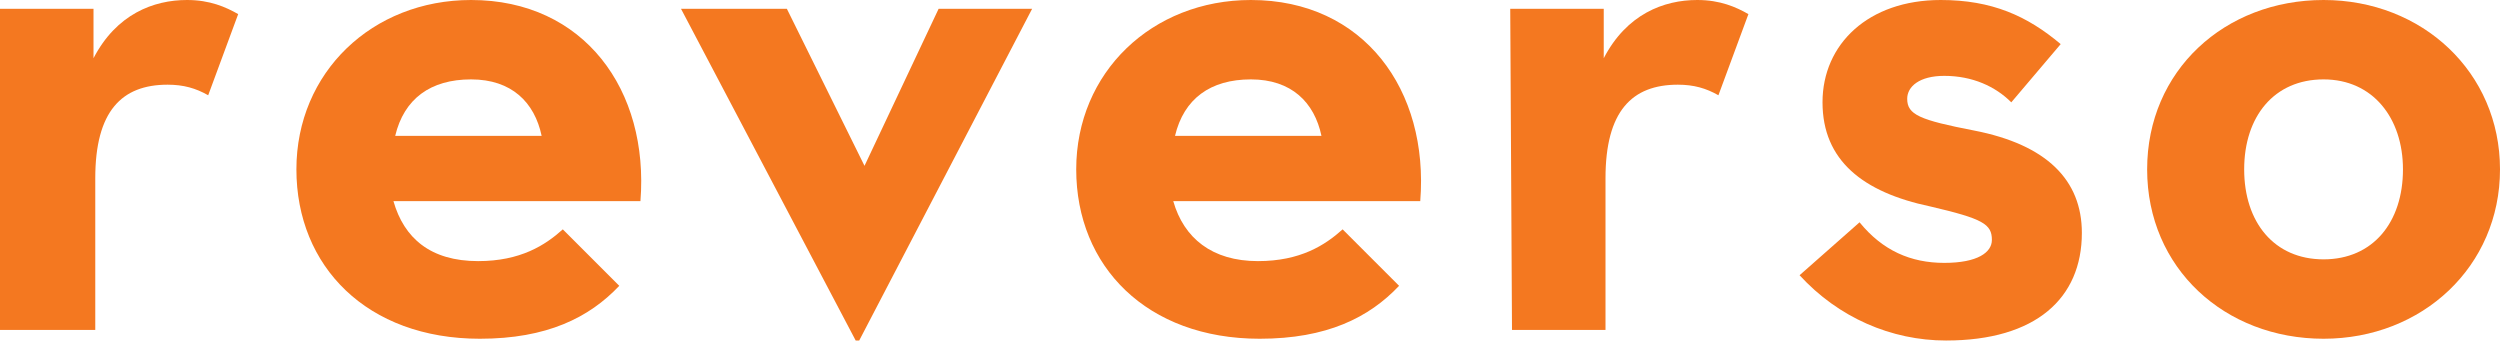
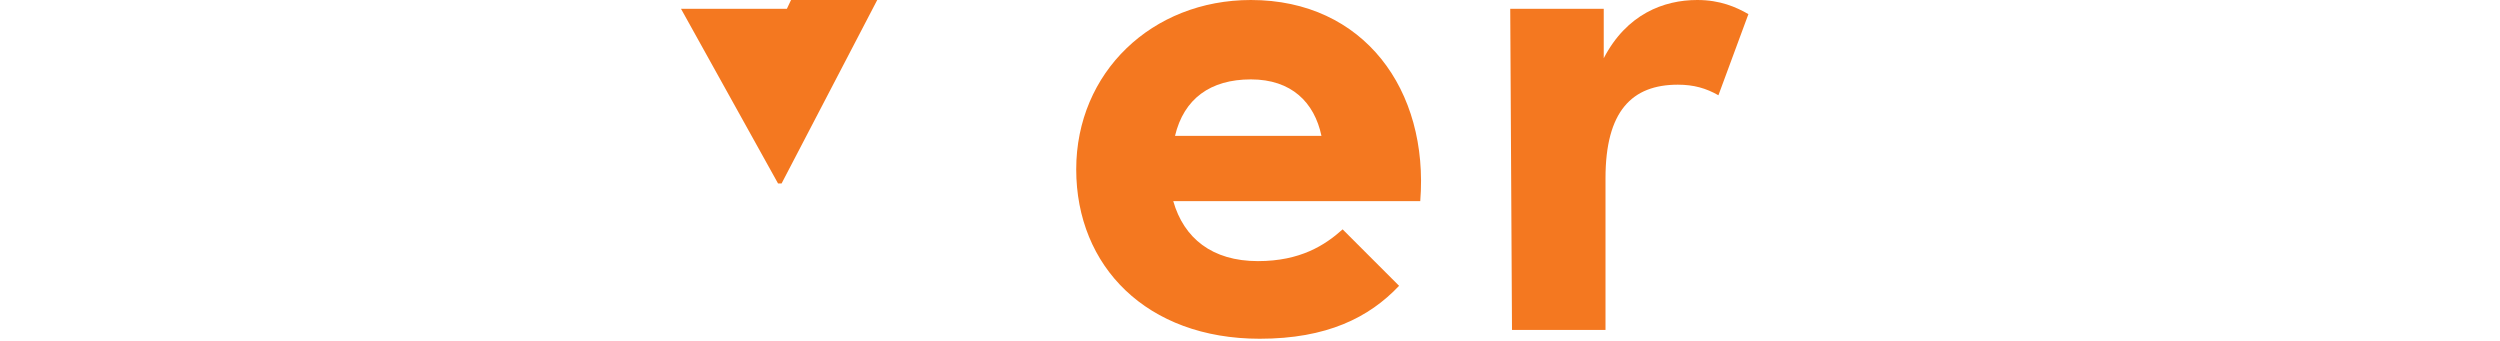
<svg xmlns="http://www.w3.org/2000/svg" version="1.1" id="Layer_1" x="0px" y="0px" viewBox="0 0 141.7 19.3" style="enable-background:new 0 0 141.7 19.3;" xml:space="preserve">
  <style type="text/css">
	.st0{fill:#F47820;}
</style>
  <g id="a">
    <g>
-       <path class="st0" d="M0,0.5h5.3v2.8C6.6,0.8,8.7,0,10.6,0c1.3,0,2.2,0.4,2.9,0.8l-1.7,4.6C11.1,5,10.4,4.8,9.5,4.8    c-2.6,0-4.1,1.5-4.1,5.3v8.6H0V0.5z" />
-       <path class="st0" d="M27.1,14.8c2.4,0,3.8-0.9,4.8-1.8l3.2,3.2c-1.7,1.8-4.1,3-7.9,3c-6.4,0-10.4-4.1-10.4-9.6S21.1,0,26.7,0    c6.4,0,10.1,5.1,9.6,11.4h-14C22.9,13.5,24.4,14.8,27.1,14.8L27.1,14.8z M30.7,7.7c-0.4-1.9-1.7-3.2-4-3.2s-3.8,1.1-4.3,3.2    C22.4,7.7,30.7,7.7,30.7,7.7z" />
-       <path class="st0" d="M38.6,0.5h6L49,9.4l4.2-8.9h5.3l-9.8,18.8h-0.2L38.6,0.5z" />
+       <path class="st0" d="M38.6,0.5h6l4.2-8.9h5.3l-9.8,18.8h-0.2L38.6,0.5z" />
      <path class="st0" d="M71.3,14.8c2.4,0,3.8-0.9,4.8-1.8l3.2,3.2c-1.7,1.8-4.1,3-7.9,3c-6.4,0-10.4-4.1-10.4-9.6S65.3,0,70.9,0    c6.4,0,10.1,5.1,9.6,11.4h-14C67.1,13.5,68.7,14.8,71.3,14.8z M74.9,7.7c-0.4-1.9-1.7-3.2-4-3.2s-3.8,1.1-4.3,3.2    C66.6,7.7,74.9,7.7,74.9,7.7z" />
      <path class="st0" d="M85.6,0.5h5.3v2.8C92.2,0.8,94.3,0,96.2,0c1.3,0,2.2,0.4,2.9,0.8l-1.7,4.6C96.7,5,96,4.8,95.1,4.8    c-2.6,0-4.1,1.5-4.1,5.3v8.6h-5.3L85.6,0.5L85.6,0.5z" />
-       <path class="st0" d="M102,15.6l3.4-3c1.3,1.6,2.9,2.3,4.8,2.3c1.9,0,2.7-0.6,2.7-1.3c0-0.9-0.5-1.2-3.5-1.9    c-3.8-0.8-6.1-2.6-6.1-5.9S105.9,0,110,0c2.9,0,4.9,0.9,6.8,2.5l-2.8,3.3c-0.9-0.9-2.2-1.5-3.8-1.5c-1.4,0-2.1,0.6-2.1,1.3    c0,0.9,0.7,1.2,3.8,1.8c4.1,0.8,6.1,2.8,6.1,5.8c0,3.7-2.6,6.1-7.7,6.1C107.2,19.3,104.2,18,102,15.6L102,15.6z" />
-       <path class="st0" d="M121.7,9.6c0-5.6,4.4-9.6,10-9.6c5.6,0,10,4.1,10,9.6s-4.4,9.6-10,9.6S121.7,15.2,121.7,9.6z M136.2,9.6    c0-2.9-1.7-5.1-4.5-5.1s-4.5,2.1-4.5,5.1s1.7,5.1,4.5,5.1S136.2,12.6,136.2,9.6z" />
    </g>
  </g>
  <g id="b">
</g>
</svg>